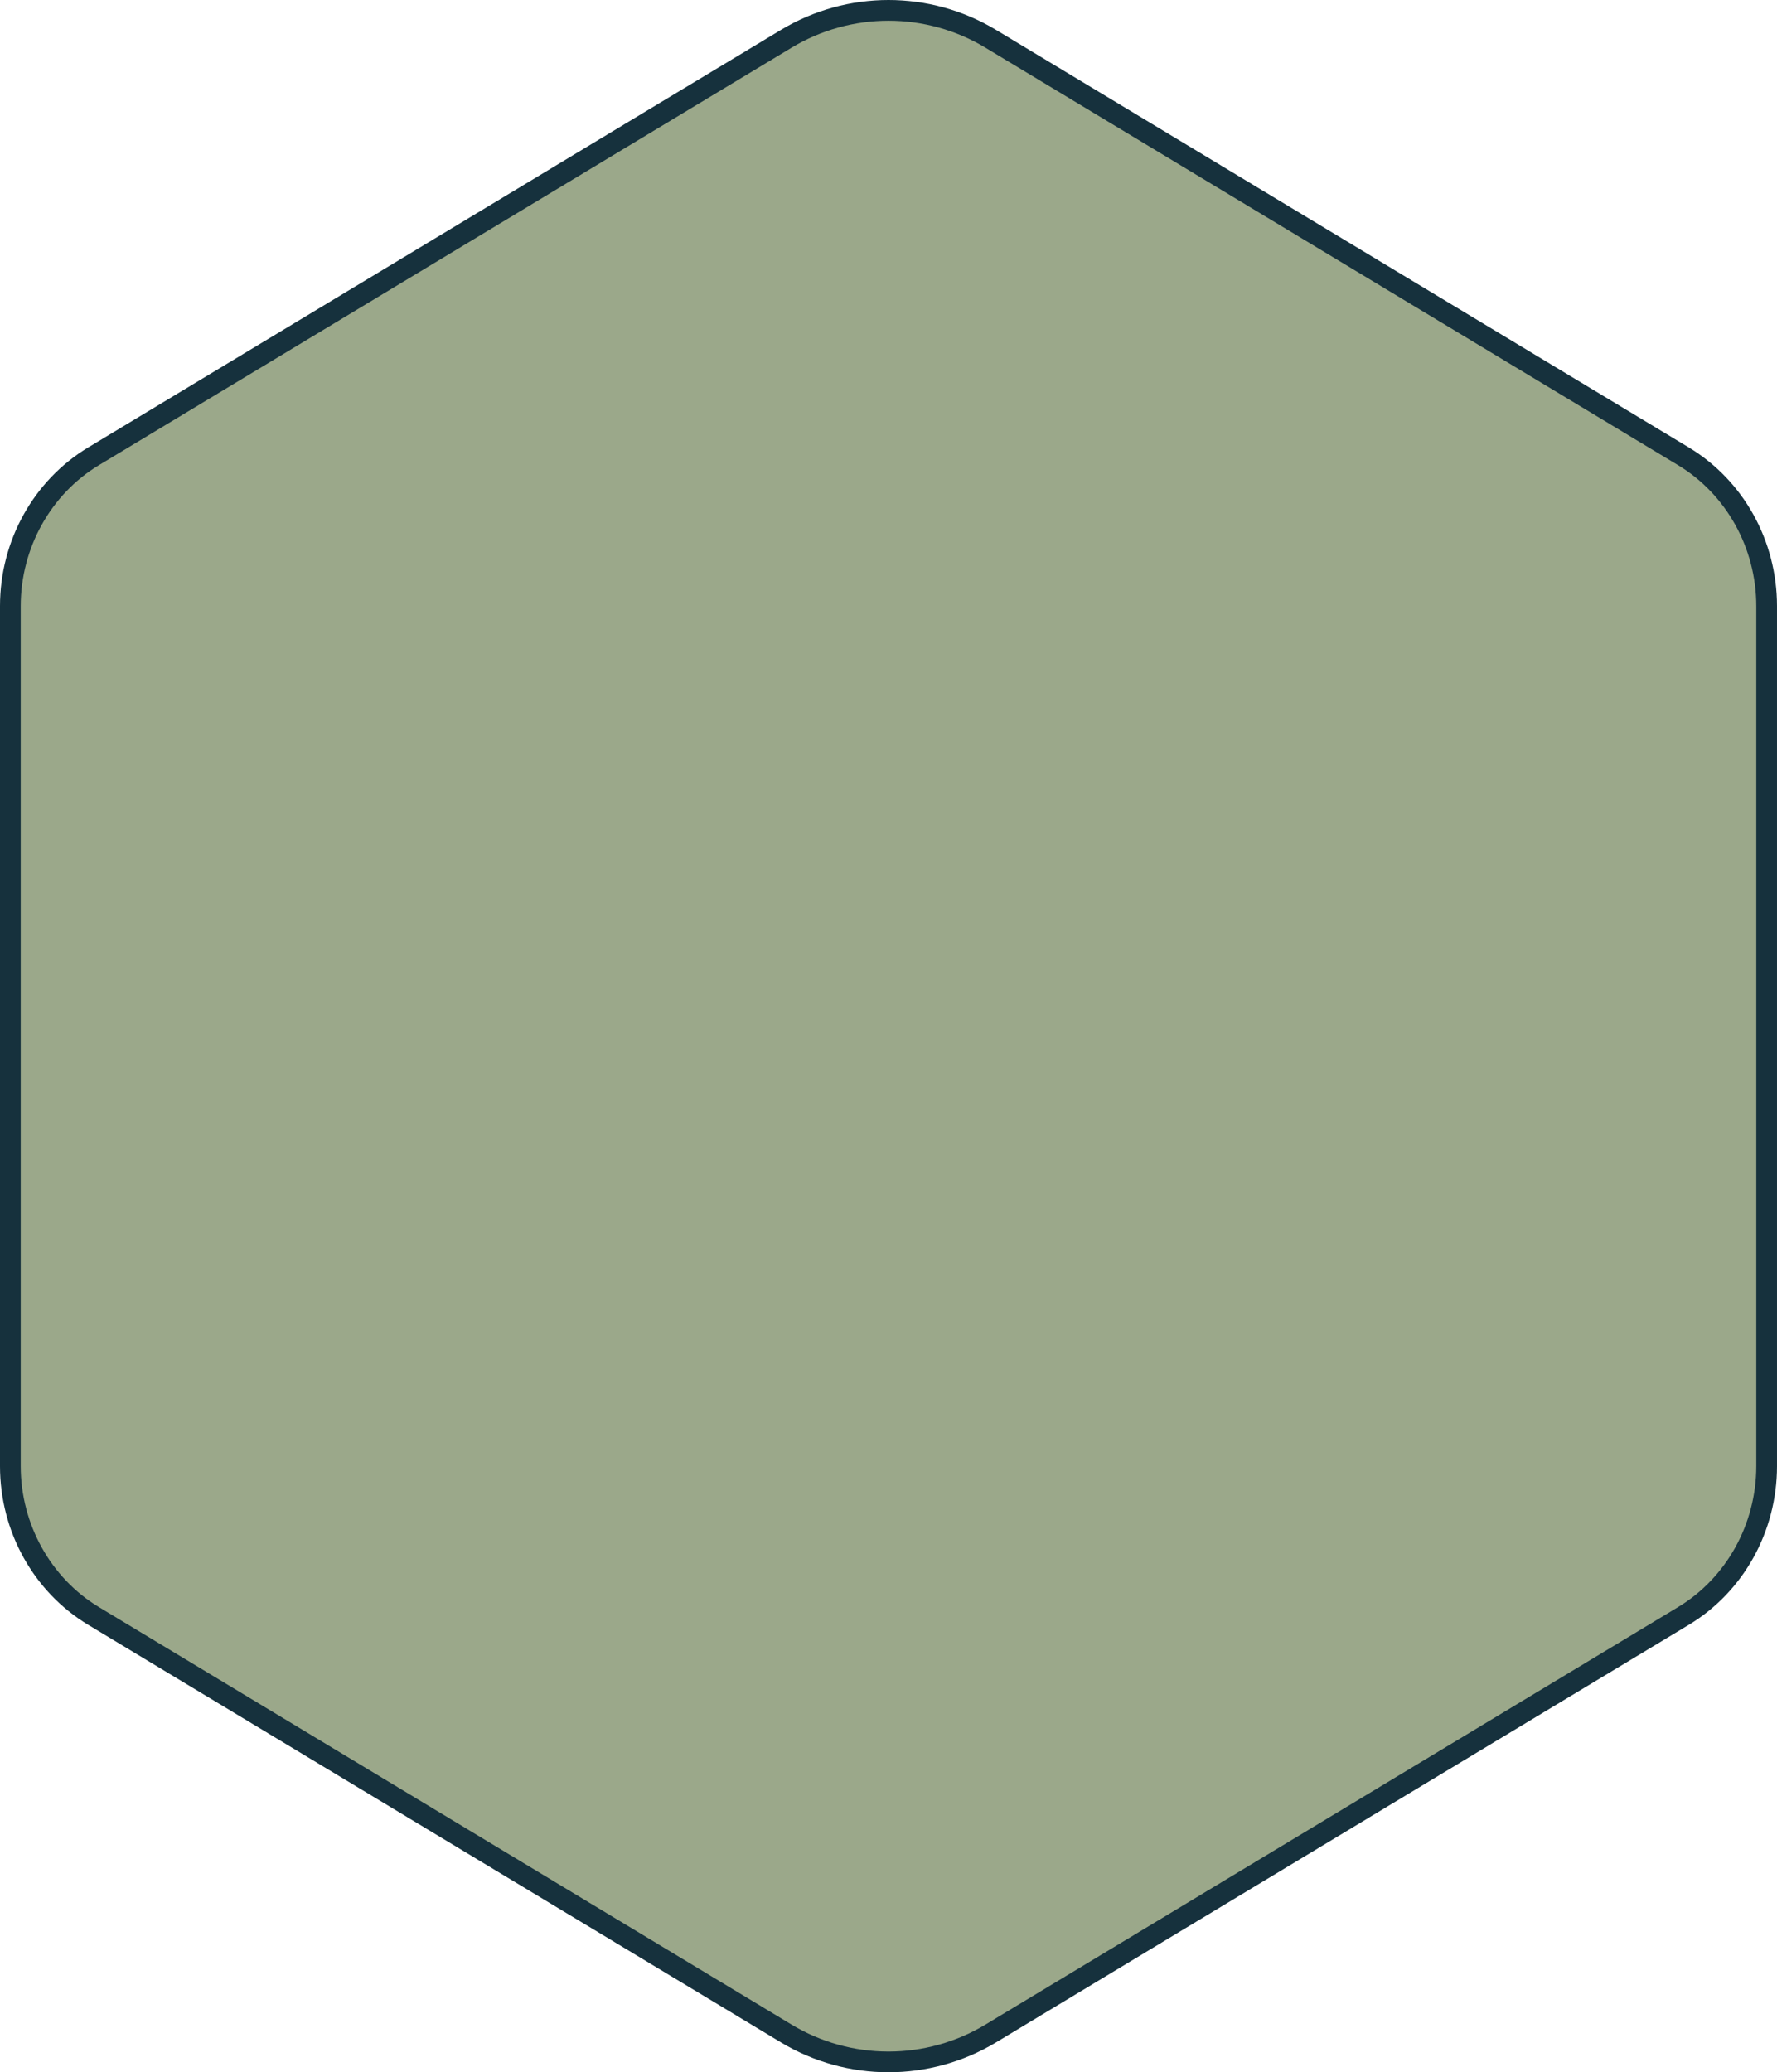
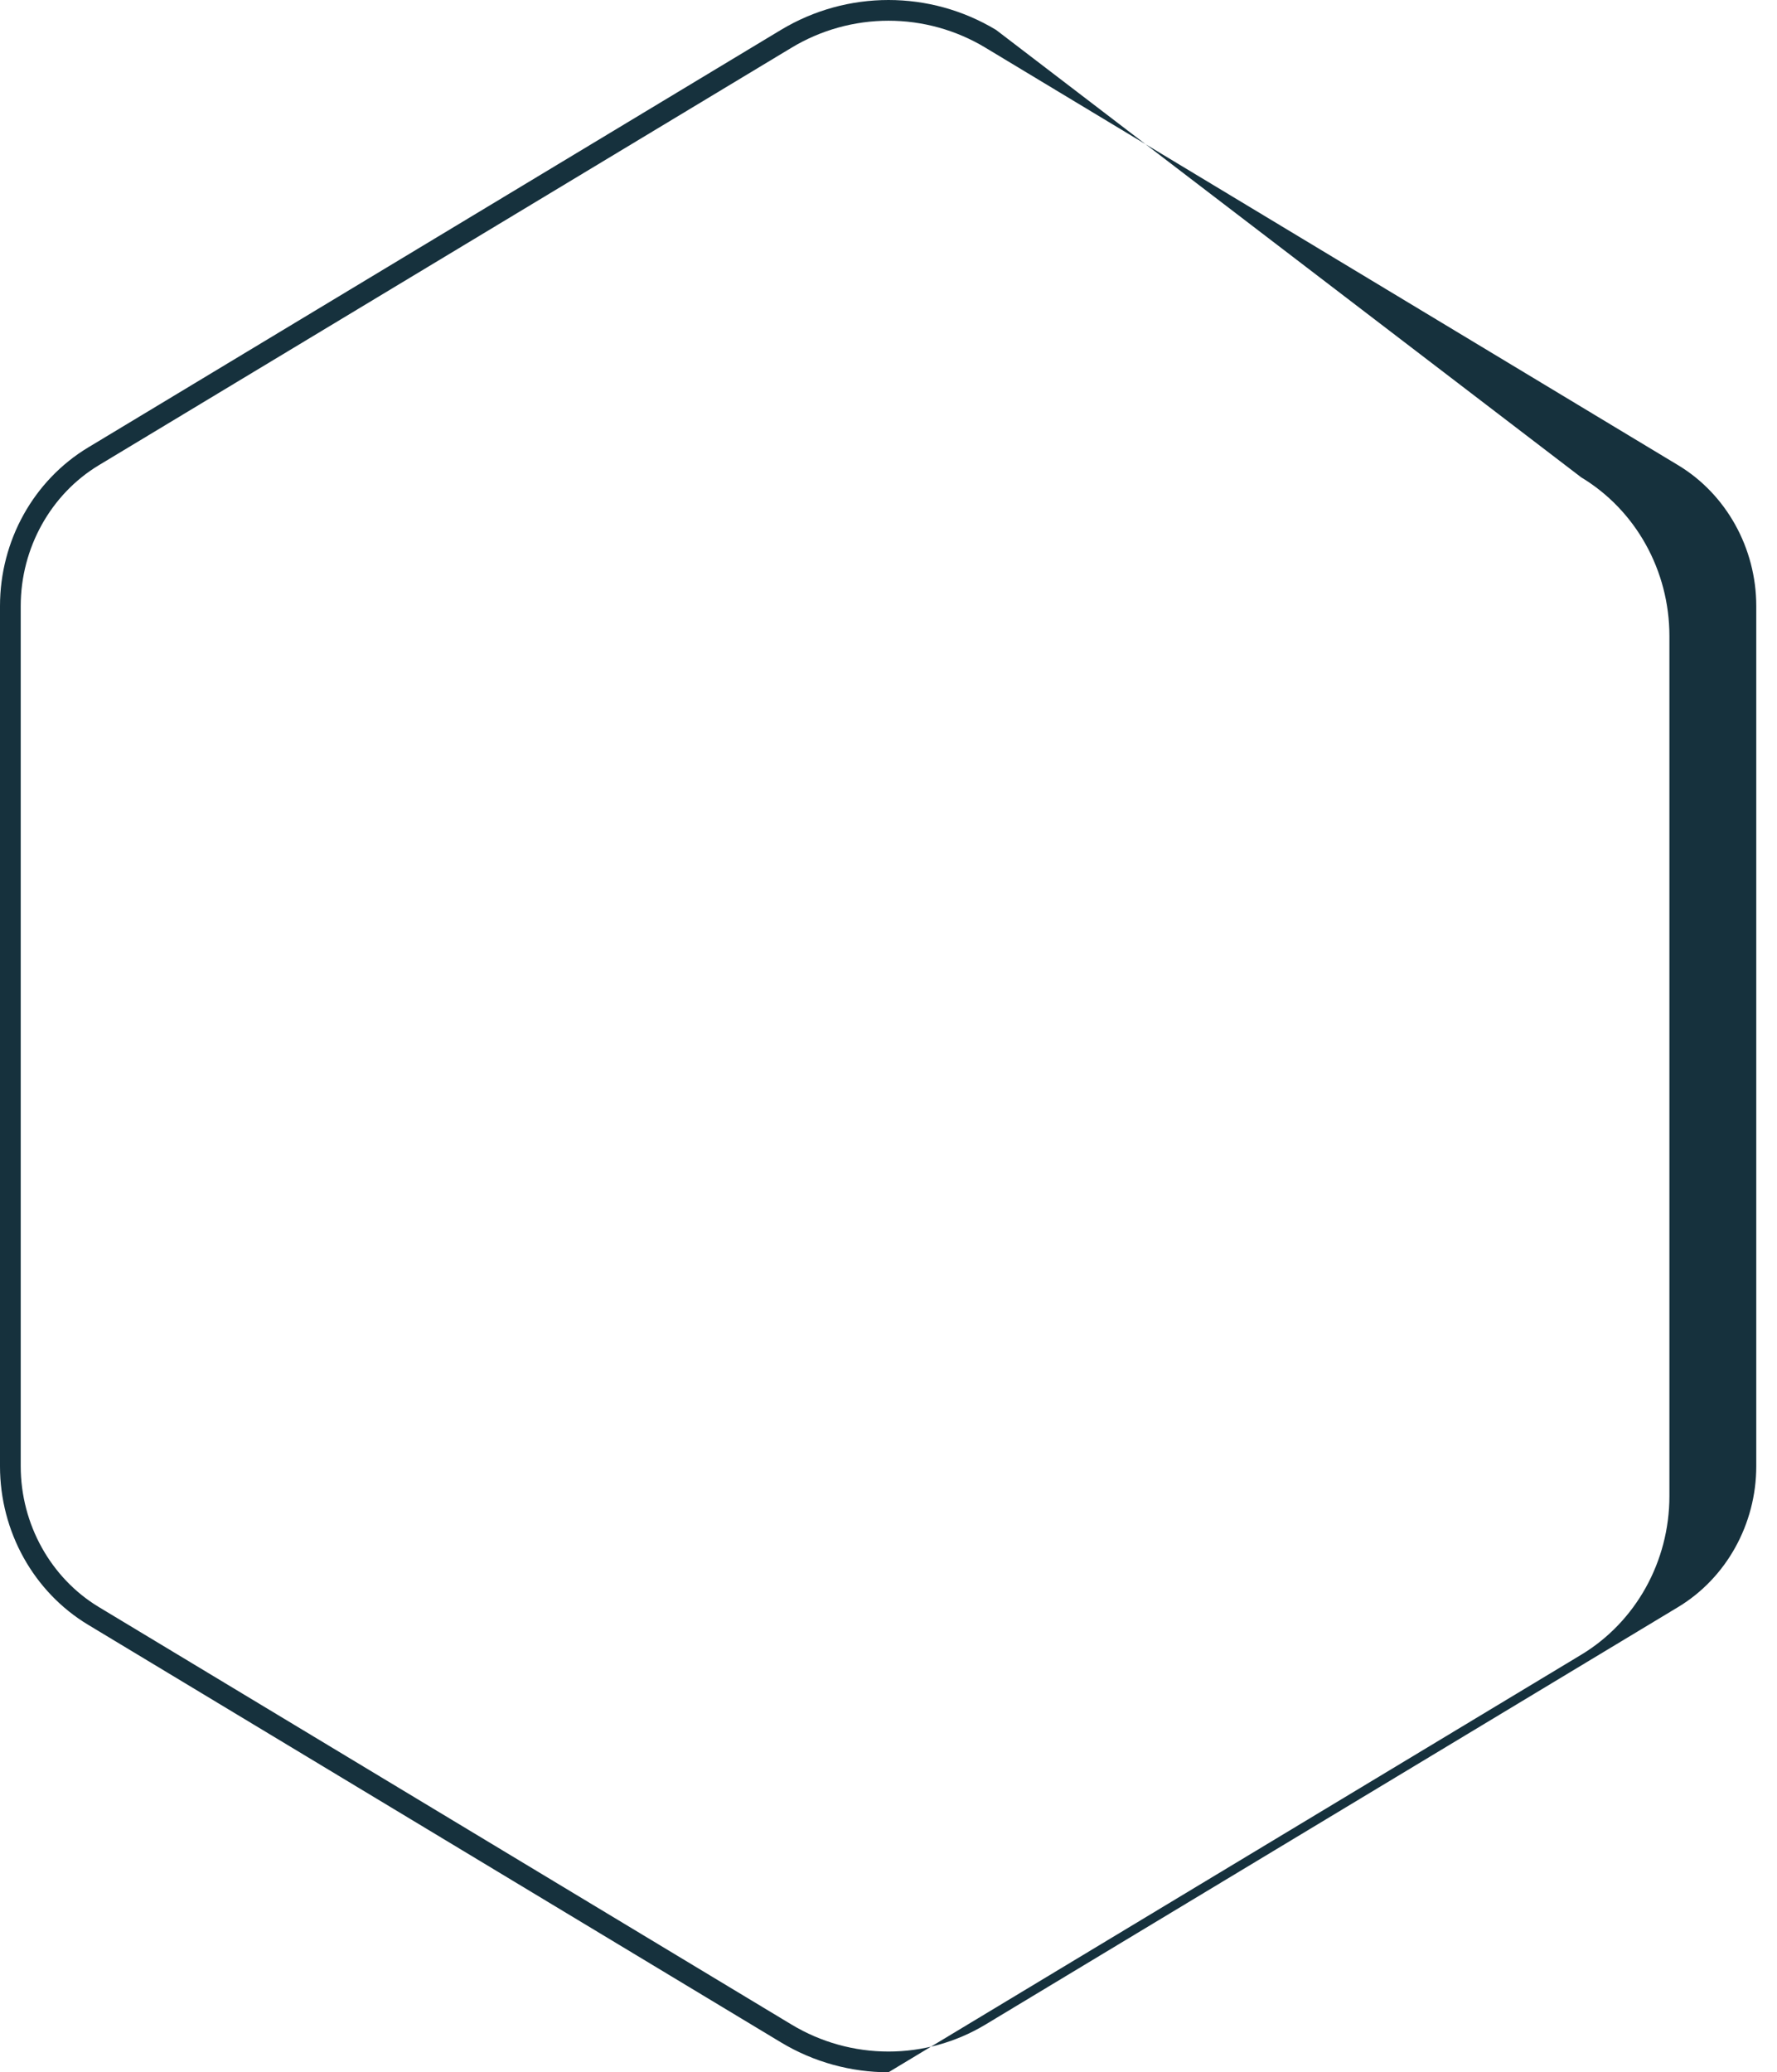
<svg xmlns="http://www.w3.org/2000/svg" version="1.1" x="0px" y="0px" width="193.063px" height="225.14px" viewBox="0 0 193.063 225.14" style="enable-background:new 0 0 193.063 225.14;" xml:space="preserve">
  <style type="text/css">
	.st0{fill:#9BA88A;}
	.st1{fill:#16313D;}
</style>
  <defs>
</defs>
  <g>
    <g>
      <g>
        <g>
          <g>
-             <path class="st0" d="M96.532,224.015c-3.915,0-7.756-1.068-11.108-3.089L10.16,175.562c-5.572-3.358-9.034-9.591-9.034-16.267       v-93.45c0-6.675,3.462-12.907,9.034-16.267L85.423,4.214c3.353-2.021,7.193-3.088,11.108-3.088       c3.914,0,7.755,1.067,11.107,3.088l75.264,45.364c5.572,3.359,9.034,9.592,9.034,16.267v93.45       c0,6.676-3.462,12.908-9.034,16.267l-75.264,45.364C104.287,222.946,100.446,224.015,96.532,224.015z" />
-             <path class="st1" d="M96.531,2.251c3.71,0,7.35,1.012,10.527,2.927l75.264,45.364c5.236,3.156,8.489,9.02,8.489,15.303v93.45       c0,6.283-3.253,12.147-8.489,15.303l-75.264,45.364c-3.177,1.915-6.817,2.927-10.527,2.927s-7.35-1.012-10.527-2.927       l-75.264-45.364c-5.236-3.156-8.489-9.02-8.489-15.303v-93.45c0-6.283,3.253-12.147,8.489-15.303L86.004,5.179       C89.182,3.264,92.822,2.251,96.531,2.251 M96.531,0c-4.047,0-8.094,1.083-11.689,3.25L9.578,48.614       C3.647,52.189,0,58.75,0,65.845v93.45c0,7.095,3.647,13.656,9.578,17.231l75.264,45.364c3.595,2.167,7.642,3.25,11.689,3.25       s8.094-1.083,11.689-3.25l75.264-45.364c5.931-3.575,9.578-10.136,9.578-17.231v-93.45c0-7.095-3.647-13.656-9.578-17.231       L108.22,3.25C104.625,1.083,100.578,0,96.531,0L96.531,0z" />
+             <path class="st1" d="M96.531,2.251c3.71,0,7.35,1.012,10.527,2.927l75.264,45.364c5.236,3.156,8.489,9.02,8.489,15.303v93.45       c0,6.283-3.253,12.147-8.489,15.303l-75.264,45.364c-3.177,1.915-6.817,2.927-10.527,2.927s-7.35-1.012-10.527-2.927       l-75.264-45.364c-5.236-3.156-8.489-9.02-8.489-15.303v-93.45c0-6.283,3.253-12.147,8.489-15.303L86.004,5.179       C89.182,3.264,92.822,2.251,96.531,2.251 M96.531,0c-4.047,0-8.094,1.083-11.689,3.25L9.578,48.614       C3.647,52.189,0,58.75,0,65.845v93.45c0,7.095,3.647,13.656,9.578,17.231l75.264,45.364c3.595,2.167,7.642,3.25,11.689,3.25       l75.264-45.364c5.931-3.575,9.578-10.136,9.578-17.231v-93.45c0-7.095-3.647-13.656-9.578-17.231       L108.22,3.25C104.625,1.083,100.578,0,96.531,0L96.531,0z" />
          </g>
        </g>
      </g>
    </g>
  </g>
</svg>